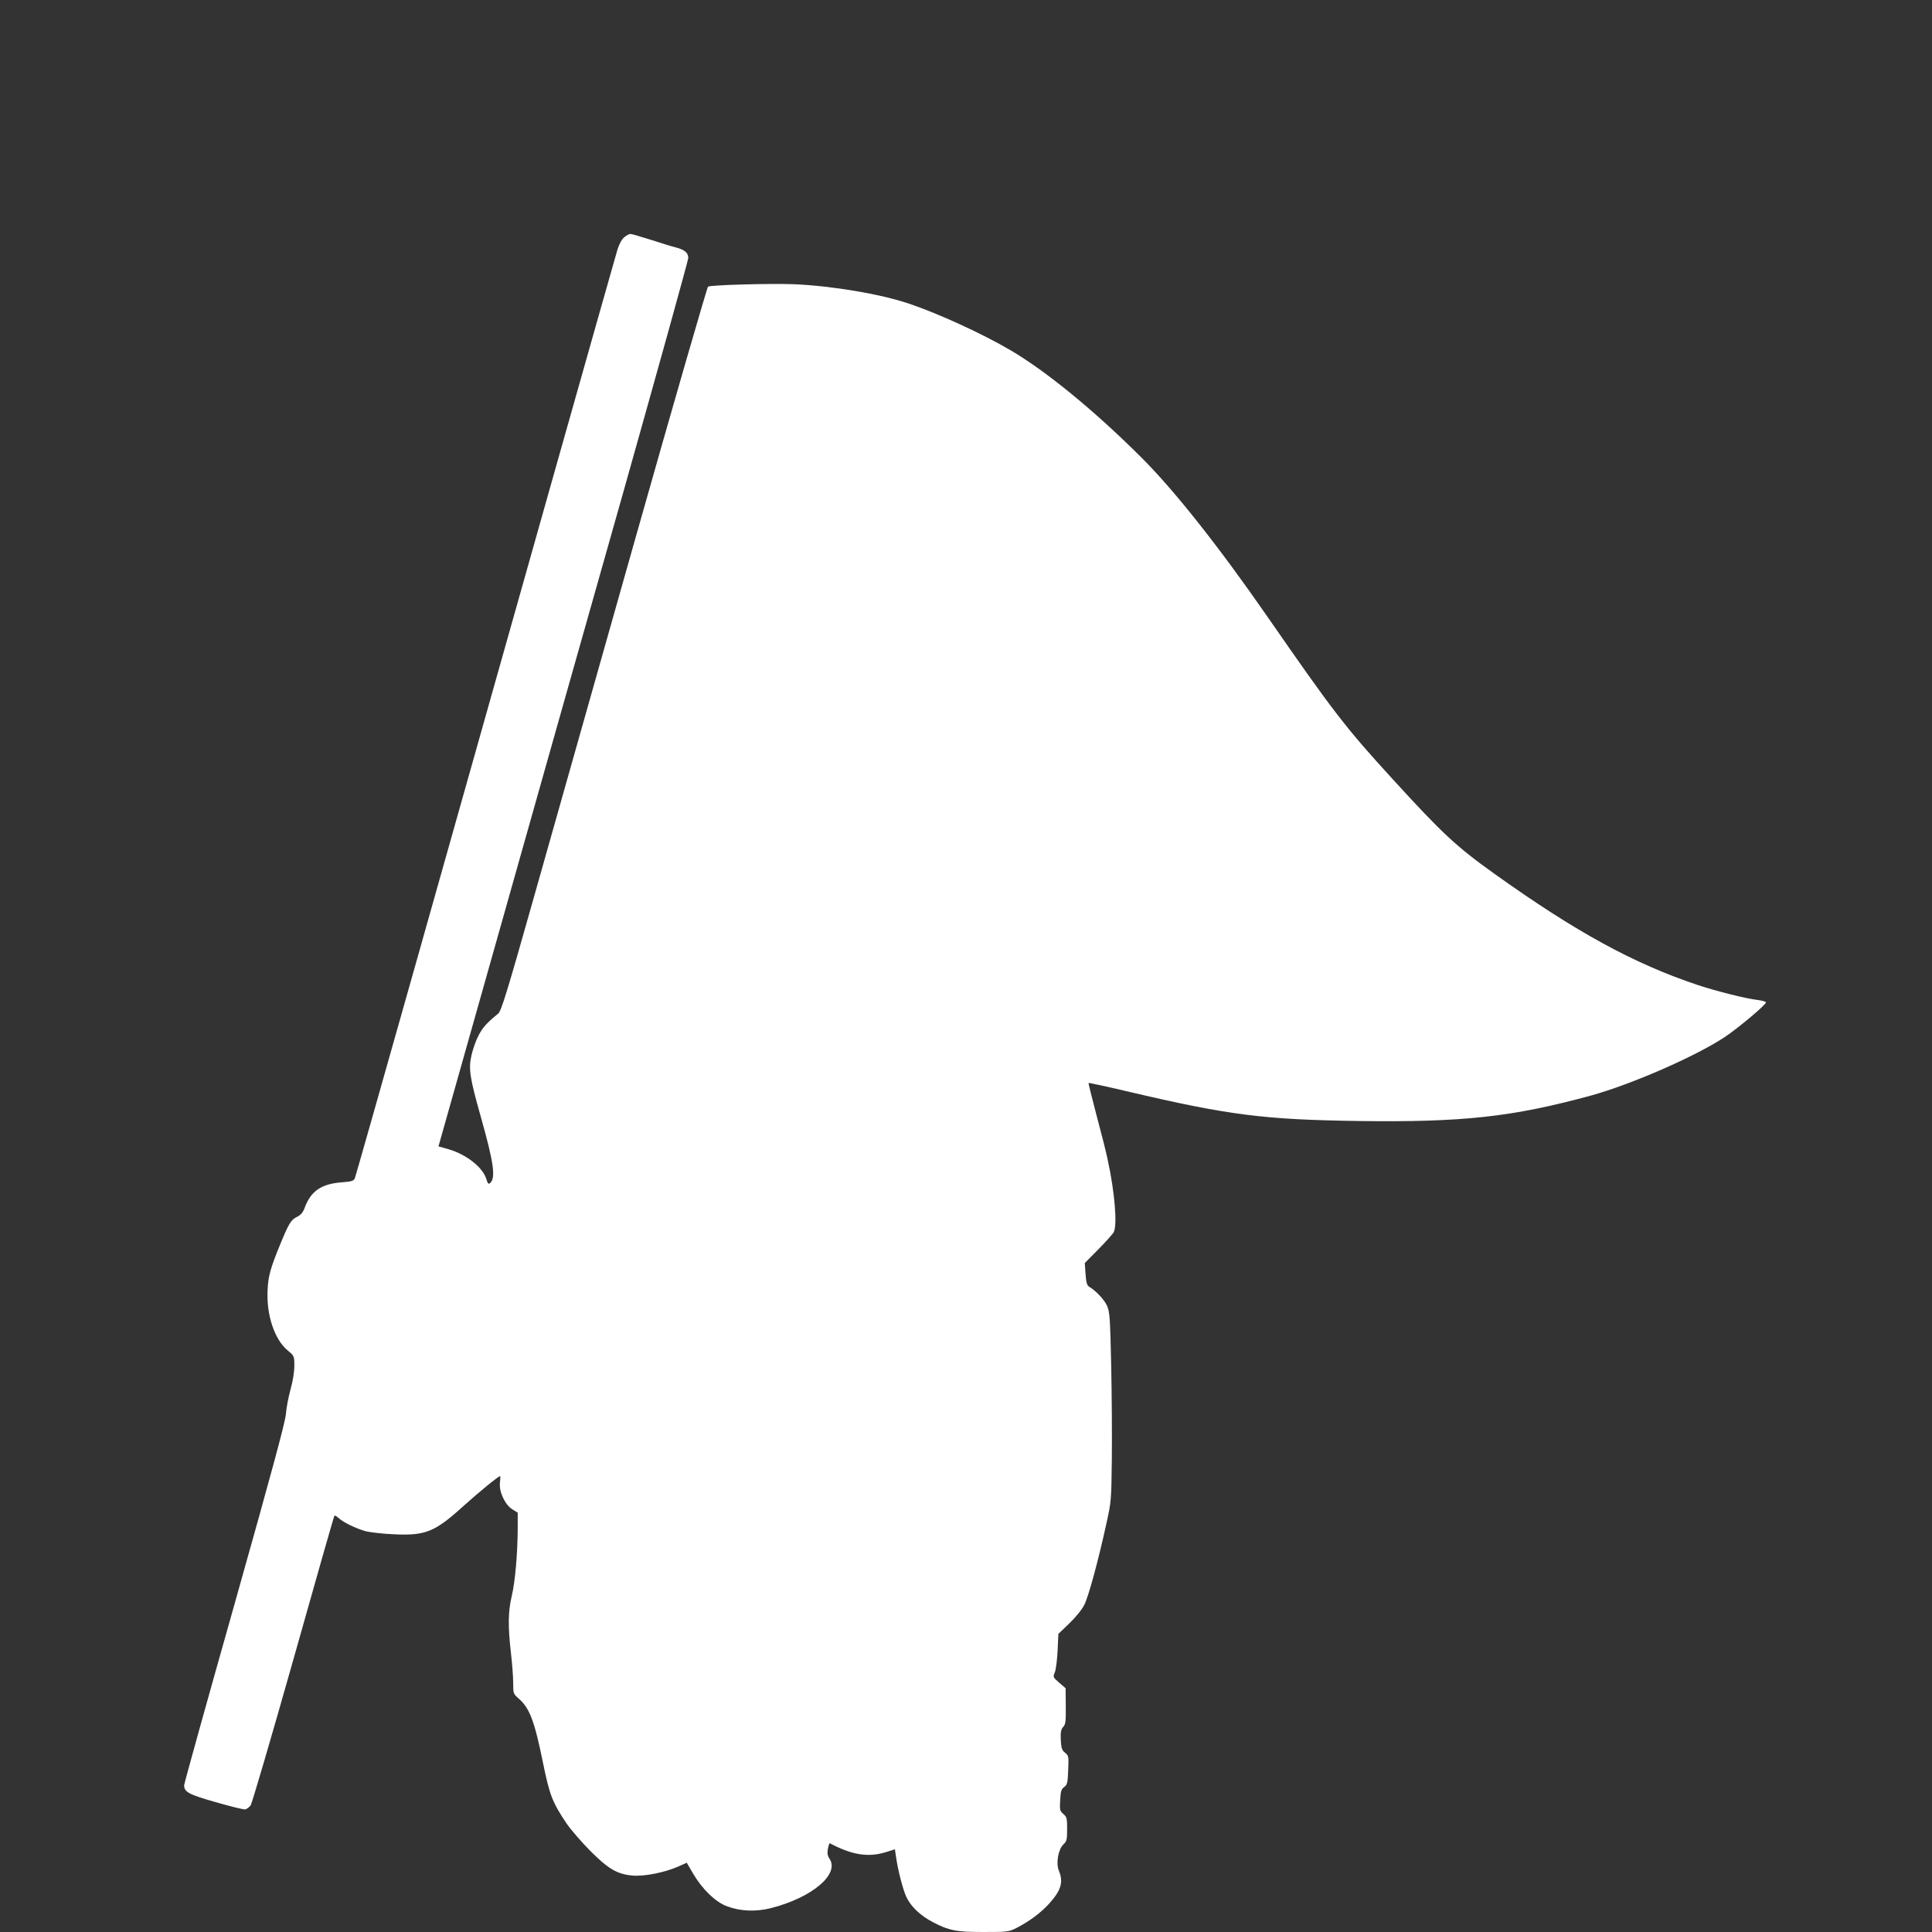
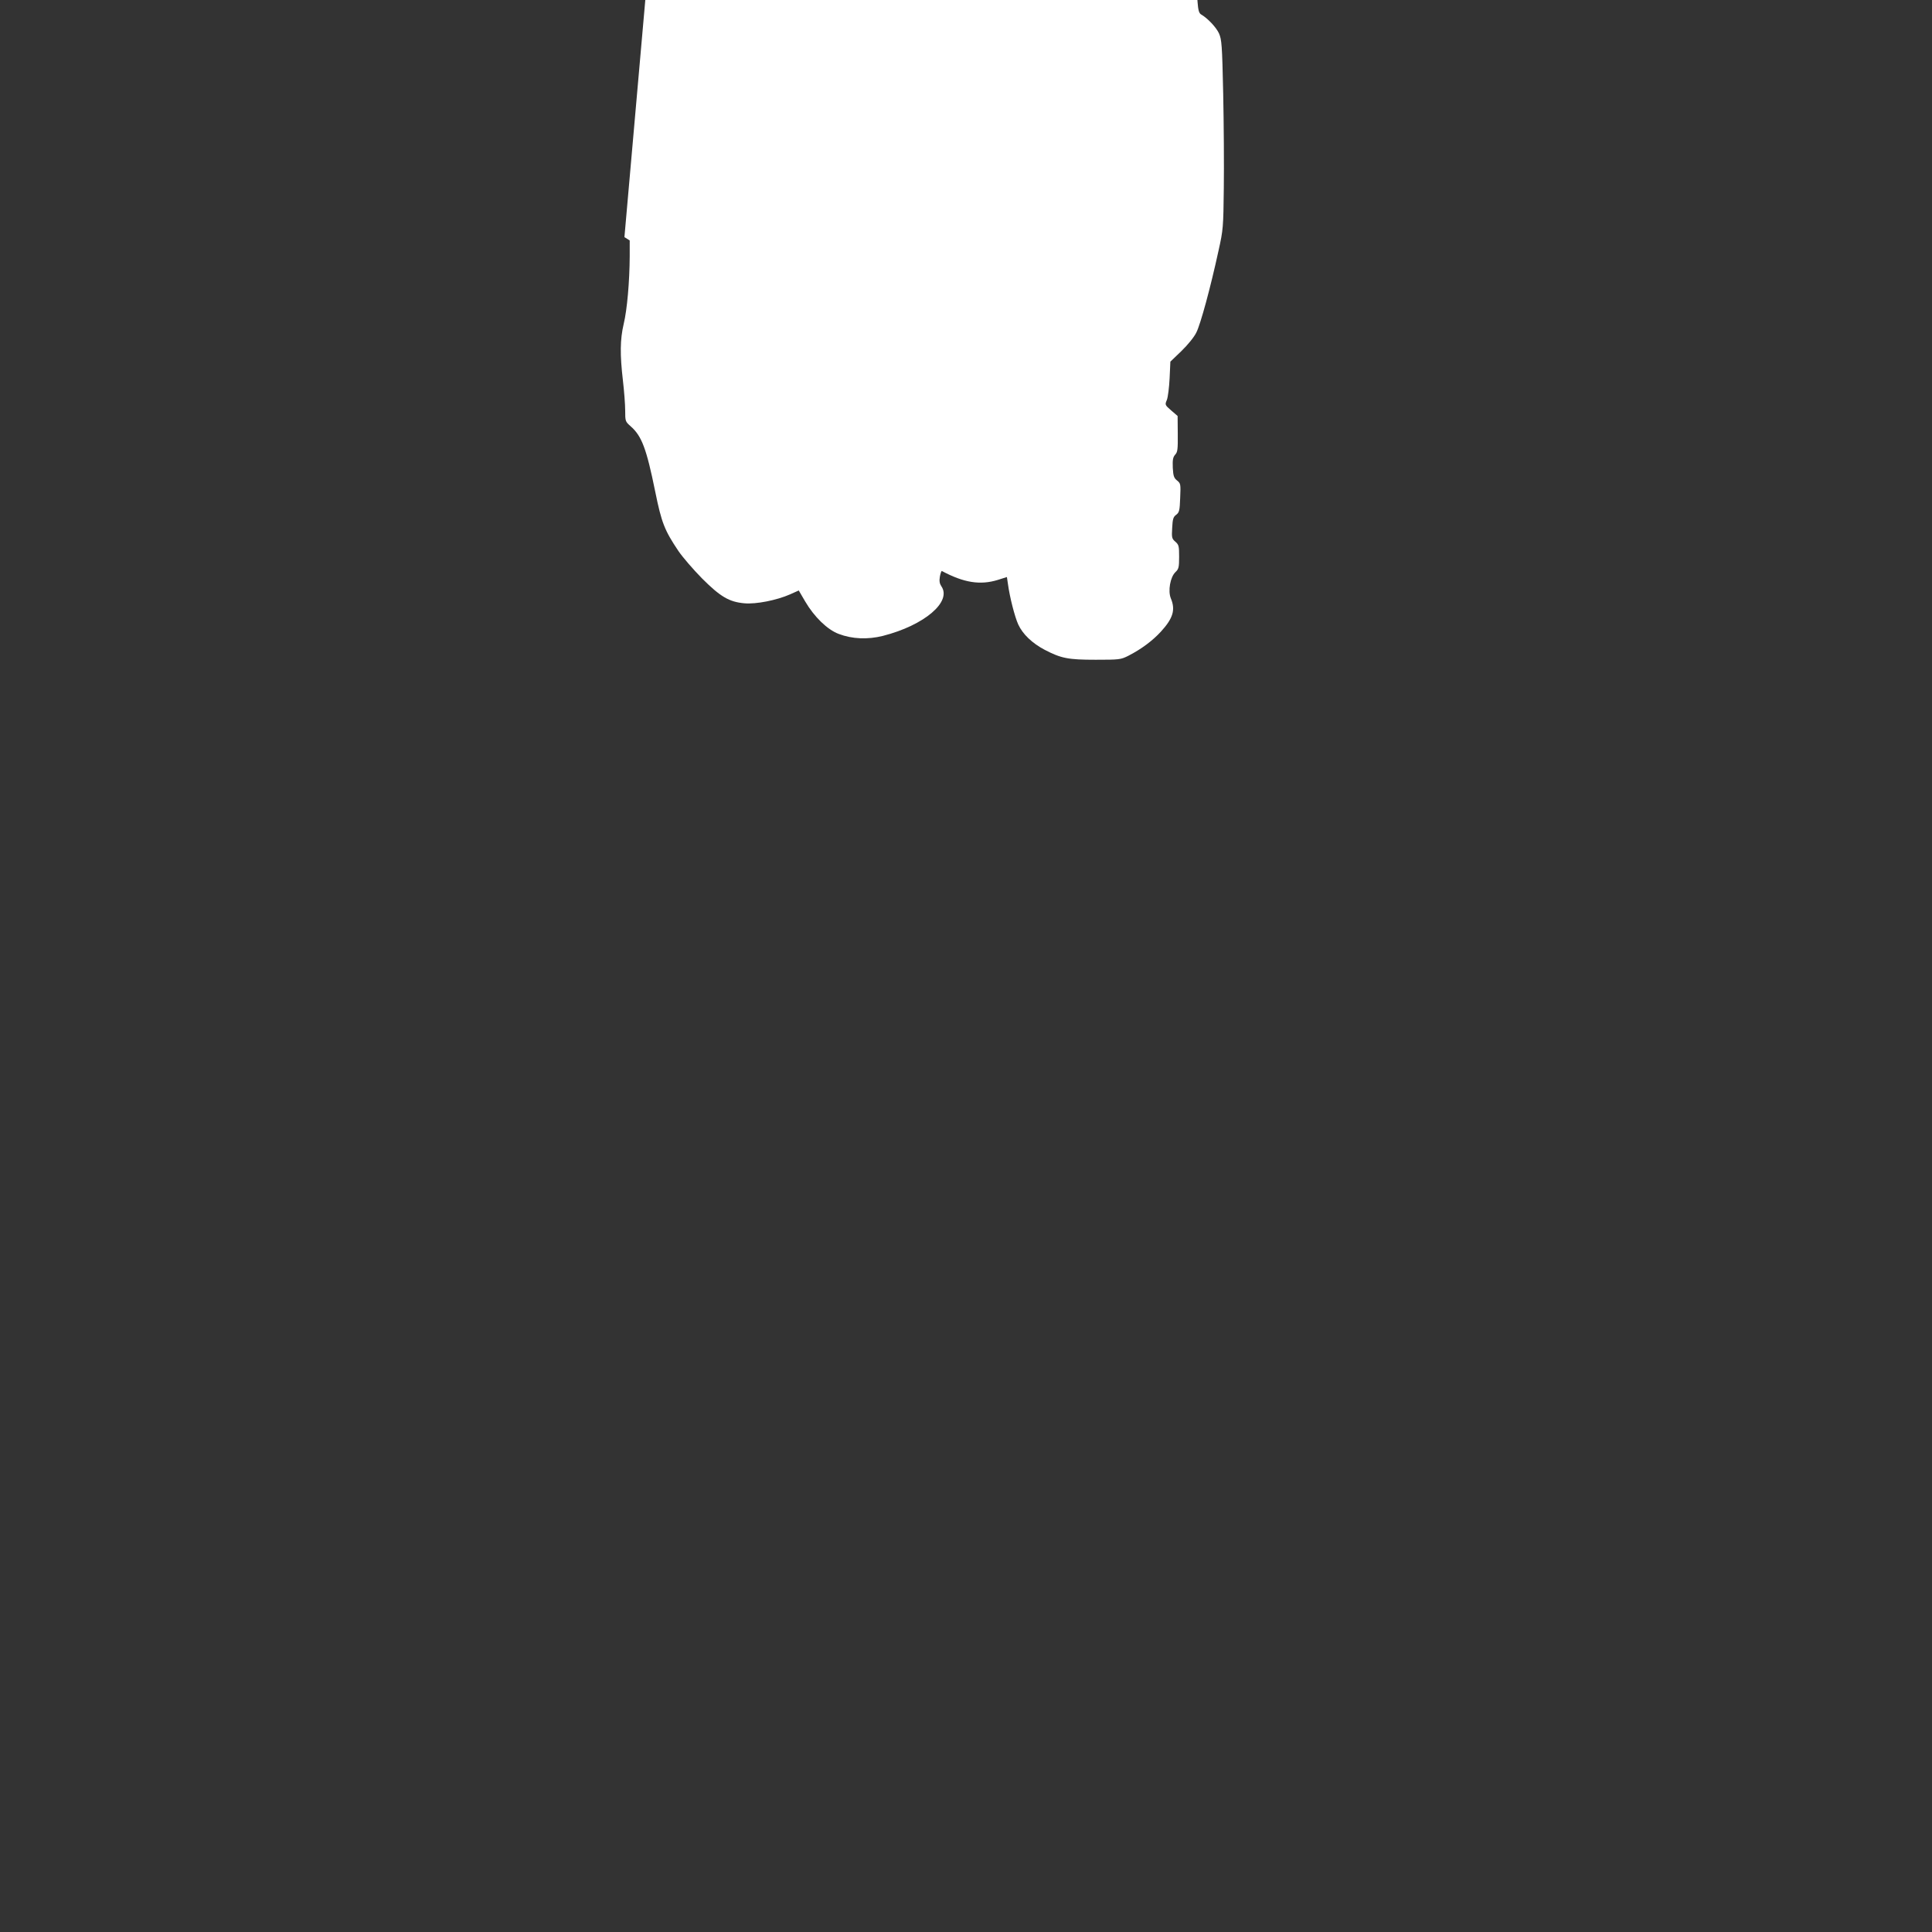
<svg xmlns="http://www.w3.org/2000/svg" version="1.0" width="1280pt" height="1280pt" viewBox="0 0 1280 1280" preserveAspectRatio="xMidYMid meet">
  <rect x="0" y="0" width="1280" height="1280" fill="#333333" stroke="none" />
  <g transform="translate(0,1280) scale(0.1,-0.1)" fill="#ffffff" stroke="none">
-     <path d="M4137 11229 c-17 -13 -33 -42 -46 -82 -19 -63 -666 -2352 -1352 -4787 -209 -740 -383 -1354 -388 -1366 -8 -18 -20 -22 -85 -27 -136 -10 -205 -57 -246 -165 -13 -36 -26 -51 -54 -65 -38 -18 -54 -45 -112 -187 -62 -152 -77 -205 -81 -295 -9 -166 45 -329 133 -402 44 -37 44 -37 44 -103 0 -39 -10 -101 -25 -155 -14 -50 -28 -124 -31 -165 -5 -55 -95 -388 -340 -1257 -184 -650 -334 -1190 -334 -1201 0 -45 31 -61 210 -112 96 -28 184 -49 194 -48 10 2 27 14 37 28 9 14 137 450 284 970 146 519 268 947 271 949 2 2 14 -5 27 -16 31 -29 112 -68 177 -87 30 -8 116 -18 190 -21 211 -10 271 15 466 192 100 90 226 193 237 193 3 0 2 -20 -1 -45 -6 -59 34 -145 83 -175 l35 -22 0 -106 c-1 -166 -17 -353 -40 -448 -24 -102 -25 -202 -5 -374 8 -69 15 -158 15 -198 0 -72 1 -74 36 -105 74 -65 105 -148 163 -433 42 -207 62 -257 154 -394 28 -41 98 -122 156 -181 122 -122 180 -156 281 -165 77 -7 213 20 302 59 l58 26 42 -72 c61 -104 148 -188 223 -216 89 -34 192 -38 292 -13 275 70 460 227 387 330 -11 17 -14 34 -9 63 4 22 10 38 13 37 146 -78 254 -95 371 -59 l60 19 7 -47 c12 -88 45 -216 68 -267 30 -65 92 -124 175 -168 110 -57 155 -66 338 -66 157 0 166 1 216 26 86 44 160 99 217 161 80 88 97 144 65 220 -20 49 -4 141 31 174 21 20 24 31 24 101 0 71 -2 80 -25 100 -23 20 -25 27 -21 91 3 59 7 73 26 87 21 16 24 28 27 113 4 91 3 95 -20 114 -21 17 -26 29 -29 85 -2 53 1 70 16 87 16 17 18 36 17 138 l-1 118 -43 37 c-41 36 -42 37 -28 70 7 18 15 83 18 143 l5 110 73 70 c42 41 84 92 99 123 28 55 94 298 147 542 31 139 32 155 35 415 2 149 0 430 -4 625 -7 326 -10 359 -28 400 -19 41 -75 100 -118 125 -14 8 -20 28 -24 84 l-5 73 90 91 c50 51 96 102 102 114 24 48 7 263 -40 478 -10 50 -44 184 -75 299 -30 114 -54 210 -52 211 2 2 118 -23 258 -56 671 -158 904 -187 1536 -196 687 -9 1014 27 1532 168 269 74 691 258 887 387 88 58 275 215 275 231 0 5 -25 12 -56 16 -82 10 -272 58 -399 100 -421 141 -802 349 -1340 733 -255 182 -347 267 -680 632 -311 340 -391 444 -825 1070 -322 465 -620 842 -839 1060 -309 308 -627 569 -865 709 -187 110 -482 245 -673 309 -192 65 -512 118 -763 129 -158 6 -550 -5 -569 -16 -6 -4 -221 -747 -477 -1652 -256 -904 -560 -1981 -677 -2394 -180 -638 -216 -752 -236 -770 -78 -64 -101 -90 -130 -144 -17 -32 -38 -91 -47 -131 -21 -92 -12 -149 62 -411 86 -305 100 -405 60 -438 -10 -8 -15 -2 -24 28 -24 77 -130 161 -247 196 l-70 20 401 1420 c220 781 593 2100 828 2930 234 831 426 1522 426 1536 0 34 -24 54 -80 69 -25 6 -100 29 -167 51 -67 21 -128 39 -136 39 -8 0 -26 -9 -40 -21z" />
+     <path d="M4137 11229 l35 -22 0 -106 c-1 -166 -17 -353 -40 -448 -24 -102 -25 -202 -5 -374 8 -69 15 -158 15 -198 0 -72 1 -74 36 -105 74 -65 105 -148 163 -433 42 -207 62 -257 154 -394 28 -41 98 -122 156 -181 122 -122 180 -156 281 -165 77 -7 213 20 302 59 l58 26 42 -72 c61 -104 148 -188 223 -216 89 -34 192 -38 292 -13 275 70 460 227 387 330 -11 17 -14 34 -9 63 4 22 10 38 13 37 146 -78 254 -95 371 -59 l60 19 7 -47 c12 -88 45 -216 68 -267 30 -65 92 -124 175 -168 110 -57 155 -66 338 -66 157 0 166 1 216 26 86 44 160 99 217 161 80 88 97 144 65 220 -20 49 -4 141 31 174 21 20 24 31 24 101 0 71 -2 80 -25 100 -23 20 -25 27 -21 91 3 59 7 73 26 87 21 16 24 28 27 113 4 91 3 95 -20 114 -21 17 -26 29 -29 85 -2 53 1 70 16 87 16 17 18 36 17 138 l-1 118 -43 37 c-41 36 -42 37 -28 70 7 18 15 83 18 143 l5 110 73 70 c42 41 84 92 99 123 28 55 94 298 147 542 31 139 32 155 35 415 2 149 0 430 -4 625 -7 326 -10 359 -28 400 -19 41 -75 100 -118 125 -14 8 -20 28 -24 84 l-5 73 90 91 c50 51 96 102 102 114 24 48 7 263 -40 478 -10 50 -44 184 -75 299 -30 114 -54 210 -52 211 2 2 118 -23 258 -56 671 -158 904 -187 1536 -196 687 -9 1014 27 1532 168 269 74 691 258 887 387 88 58 275 215 275 231 0 5 -25 12 -56 16 -82 10 -272 58 -399 100 -421 141 -802 349 -1340 733 -255 182 -347 267 -680 632 -311 340 -391 444 -825 1070 -322 465 -620 842 -839 1060 -309 308 -627 569 -865 709 -187 110 -482 245 -673 309 -192 65 -512 118 -763 129 -158 6 -550 -5 -569 -16 -6 -4 -221 -747 -477 -1652 -256 -904 -560 -1981 -677 -2394 -180 -638 -216 -752 -236 -770 -78 -64 -101 -90 -130 -144 -17 -32 -38 -91 -47 -131 -21 -92 -12 -149 62 -411 86 -305 100 -405 60 -438 -10 -8 -15 -2 -24 28 -24 77 -130 161 -247 196 l-70 20 401 1420 c220 781 593 2100 828 2930 234 831 426 1522 426 1536 0 34 -24 54 -80 69 -25 6 -100 29 -167 51 -67 21 -128 39 -136 39 -8 0 -26 -9 -40 -21z" />
  </g>
</svg>